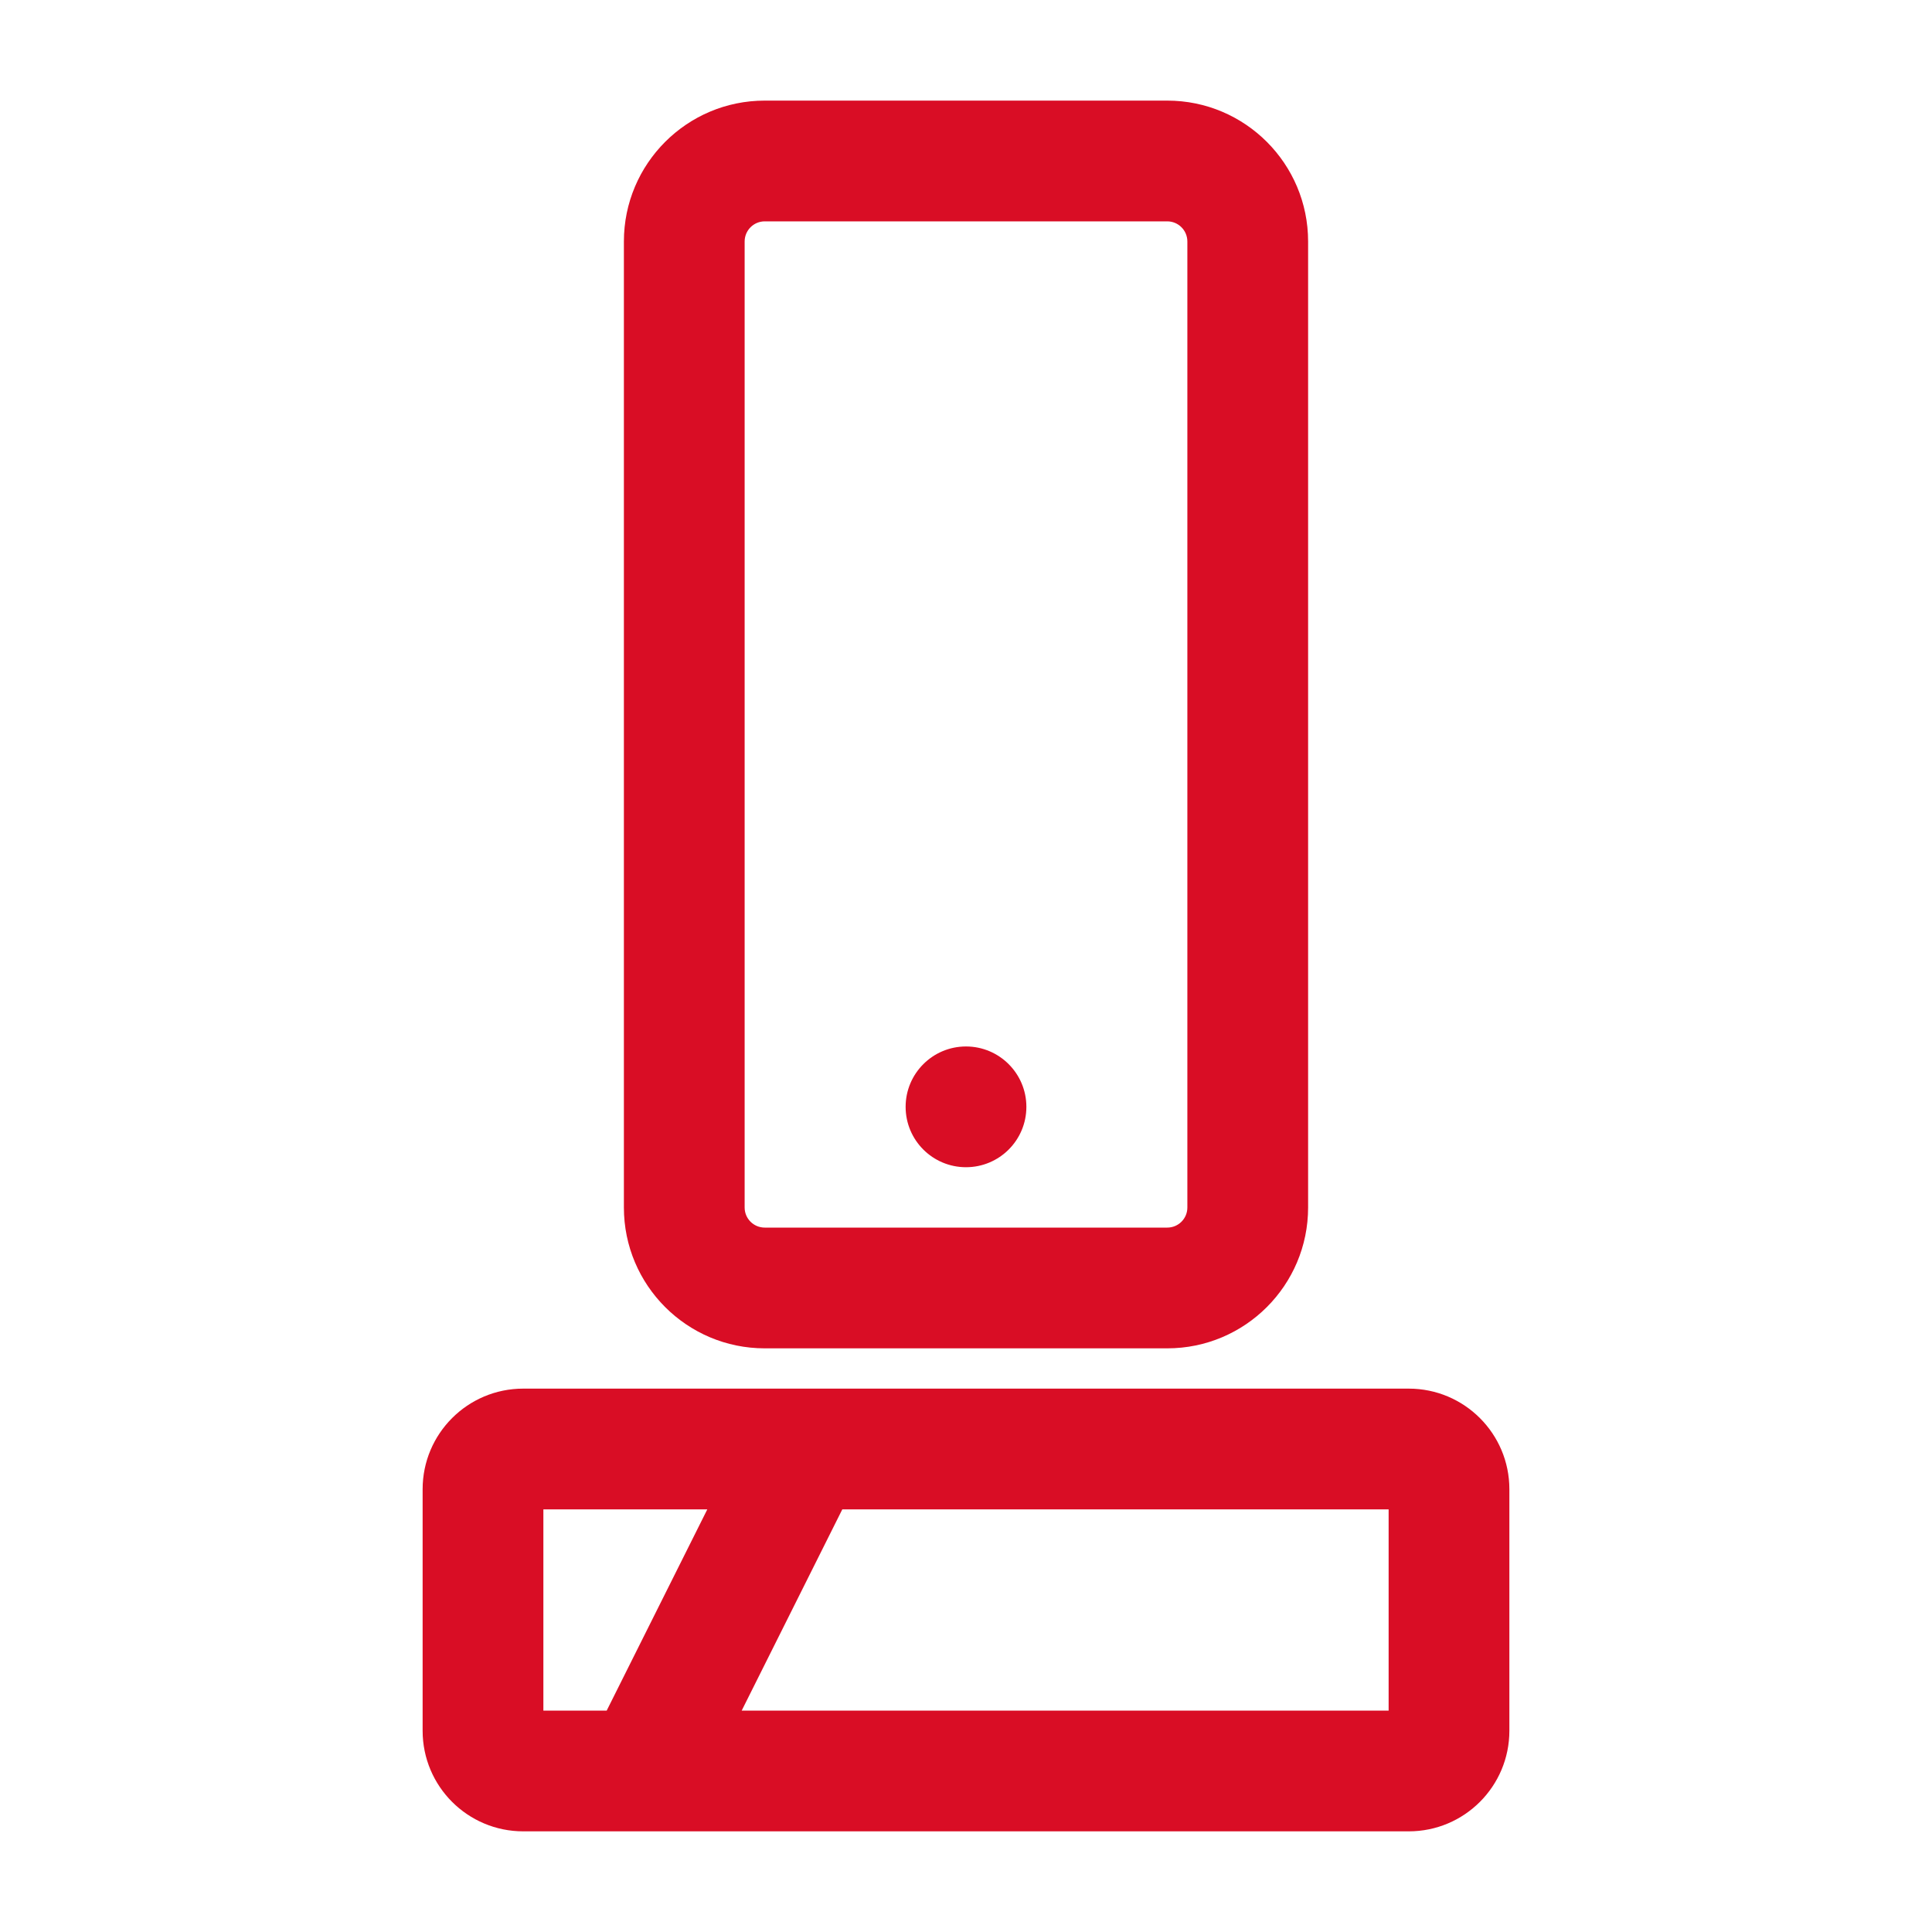
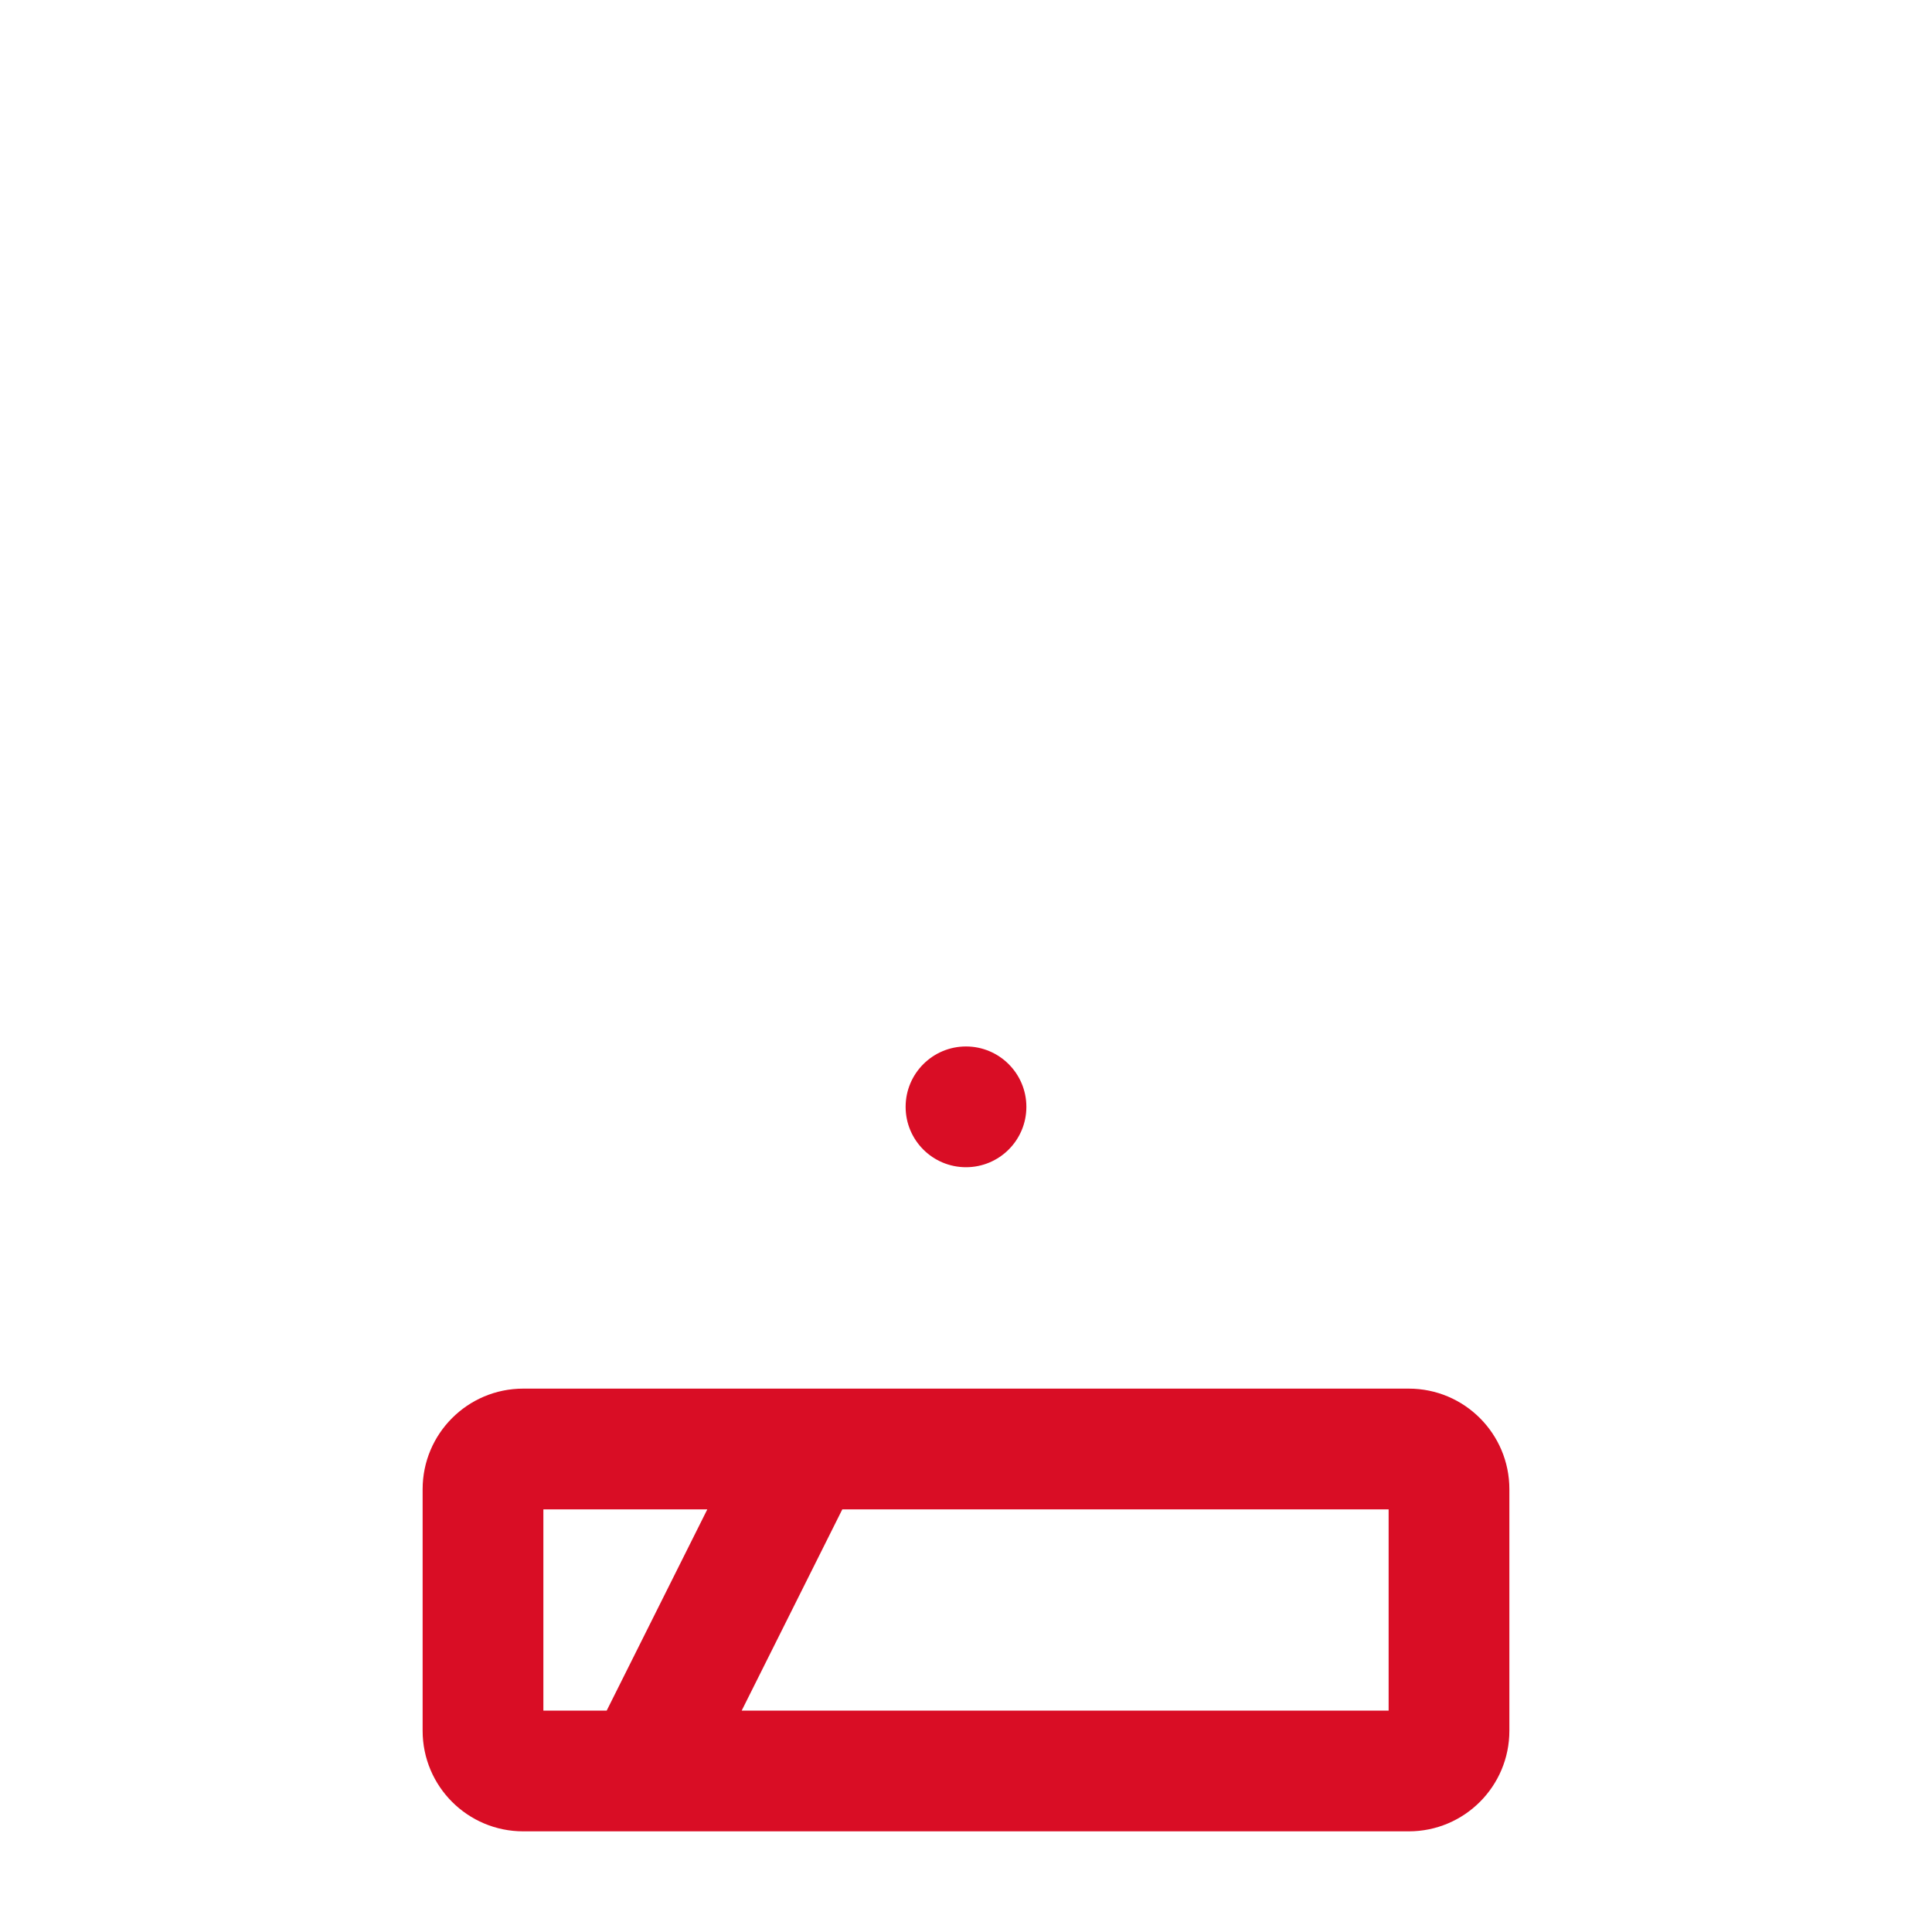
<svg xmlns="http://www.w3.org/2000/svg" width="40" height="40" viewBox="0 0 40 40" fill="none">
  <path d="M20 24.166C20.69 24.166 21.25 23.607 21.25 22.916C21.25 22.226 20.69 21.666 20 21.666C19.31 21.666 18.75 22.226 18.75 22.916C18.75 23.607 19.31 24.166 20 24.166Z" fill="#D90D25" />
-   <path fill-rule="evenodd" clip-rule="evenodd" d="M12.917 5C12.917 3.389 14.223 2.083 15.833 2.083H24.167C25.777 2.083 27.083 3.389 27.083 5V25C27.083 26.61 25.777 27.916 24.167 27.916H15.833C14.223 27.916 12.917 26.61 12.917 25V5ZM15.833 4.583C15.603 4.583 15.417 4.77 15.417 5V25C15.417 25.23 15.603 25.416 15.833 25.416H24.167C24.397 25.416 24.583 25.23 24.583 25V5C24.583 4.77 24.397 4.583 24.167 4.583H15.833Z" fill="#D90D25" />
  <path fill-rule="evenodd" clip-rule="evenodd" d="M10.833 28.75C9.683 28.75 8.75 29.682 8.75 30.833V35.833C8.75 36.984 9.683 37.916 10.833 37.916H29.167C30.317 37.916 31.25 36.984 31.25 35.833V30.833C31.25 29.682 30.317 28.75 29.167 28.75H10.833ZM11.25 35.416V31.25H14.644L12.561 35.416H11.25ZM15.356 35.416H28.75V31.25H17.439L15.356 35.416Z" fill="#D90D25" />
</svg>